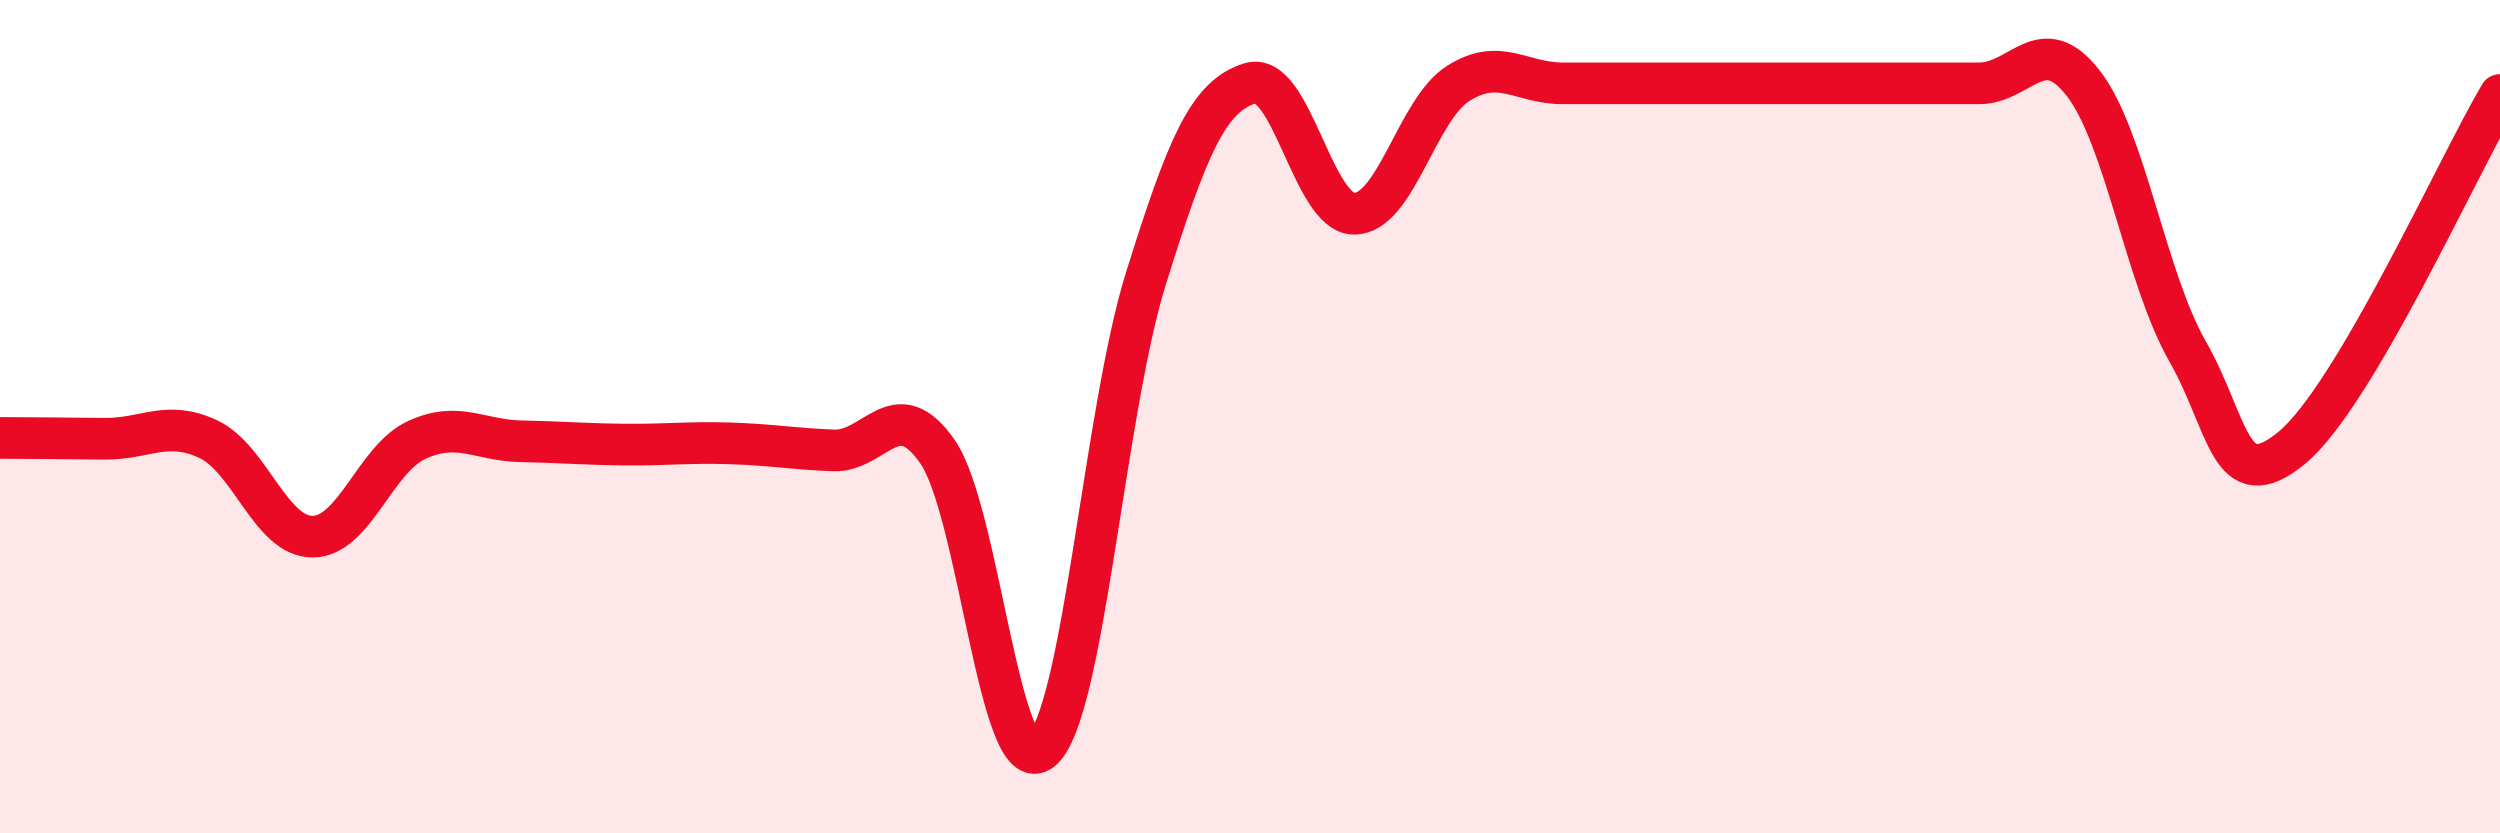
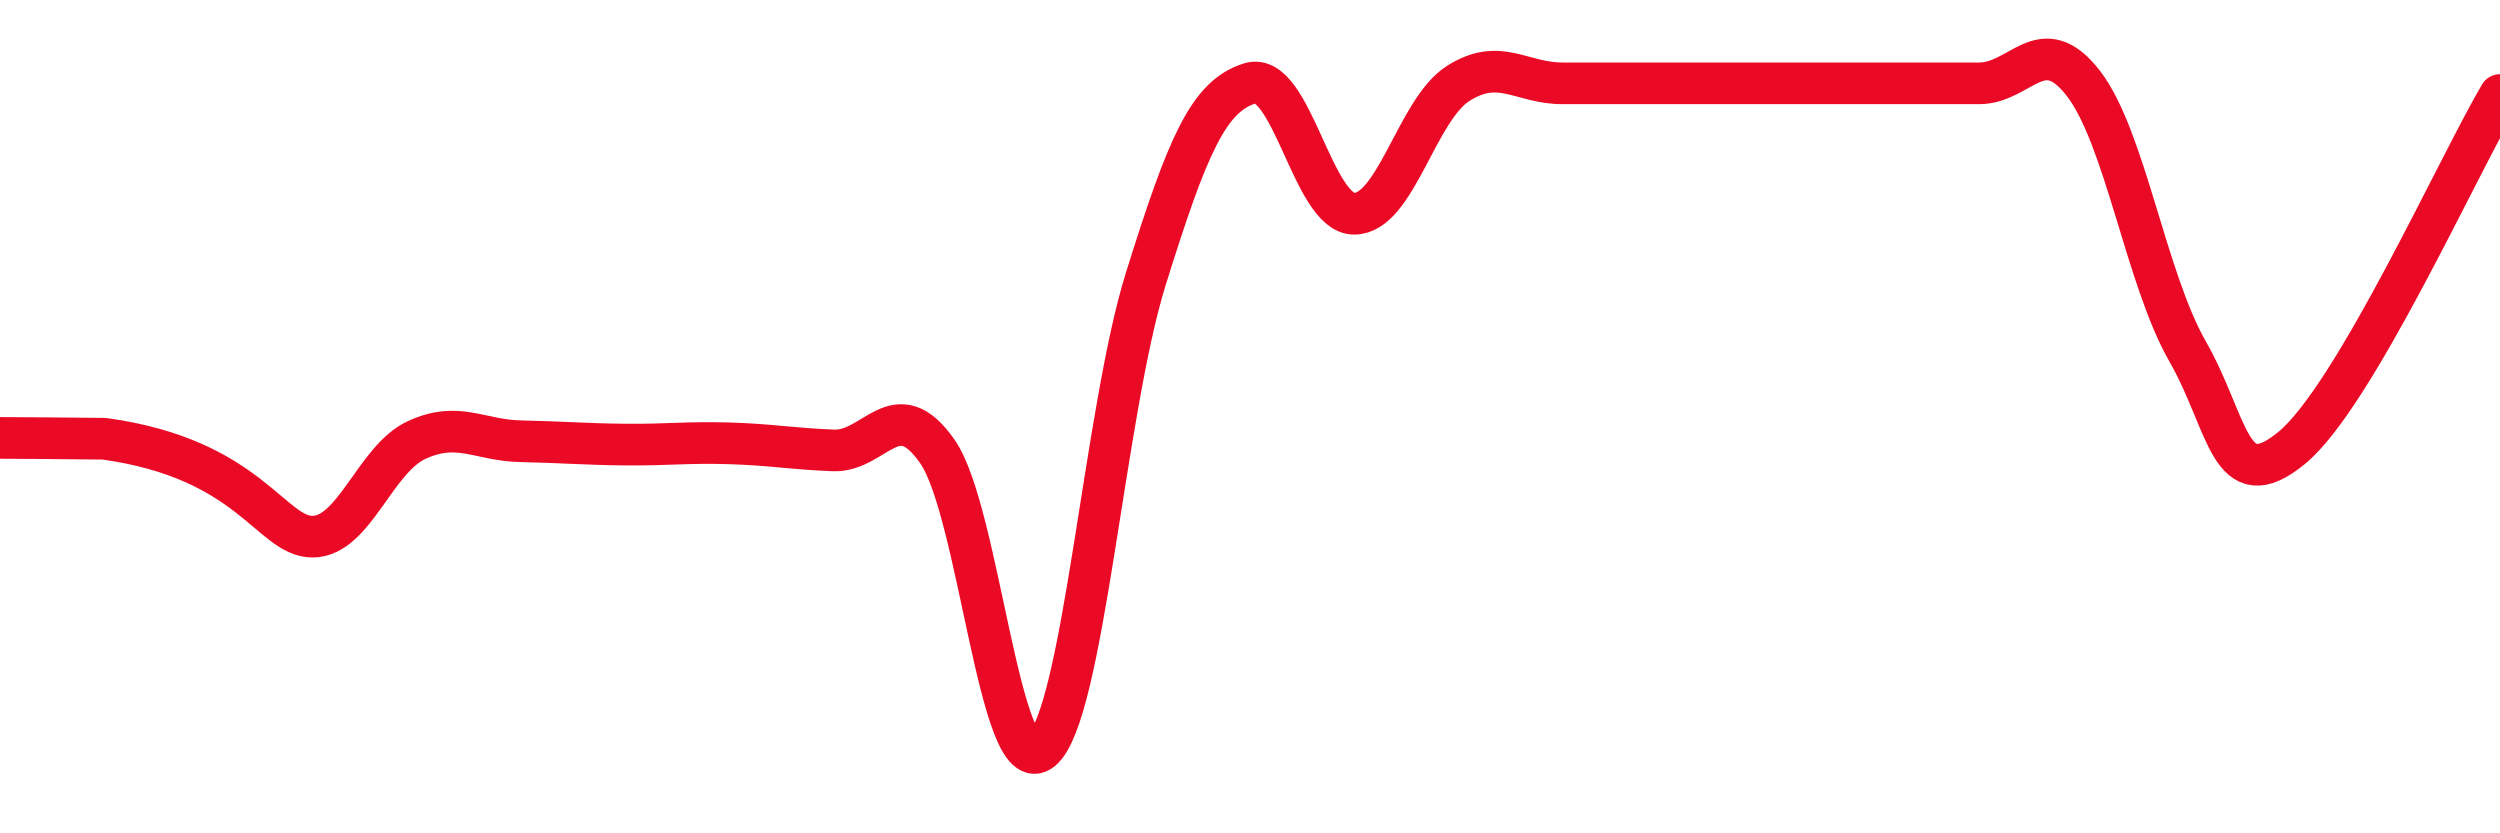
<svg xmlns="http://www.w3.org/2000/svg" width="60" height="20" viewBox="0 0 60 20">
-   <path d="M 0,10.51 C 0.5,10.51 1.5,10.52 2.5,10.53 C 3.5,10.54 4,10.07 5,10.54 C 6,11.01 6.5,12.88 7.5,12.88 C 8.5,12.88 9,11.02 10,10.56 C 11,10.1 11.5,10.57 12.5,10.59 C 13.5,10.61 14,10.66 15,10.67 C 16,10.68 16.5,10.61 17.5,10.64 C 18.5,10.67 19,10.77 20,10.81 C 21,10.85 21.5,9.4 22.5,10.84 C 23.5,12.28 24,18.83 25,18 C 26,17.17 26.5,9.89 27.5,6.69 C 28.5,3.49 29,2.31 30,2 C 31,1.69 31.5,5.13 32.5,5.13 C 33.5,5.13 34,2.63 35,2 C 36,1.37 36.5,2 37.5,2 C 38.5,2 39,2 40,2 C 41,2 41.5,2 42.5,2 C 43.5,2 44,2 45,2 C 46,2 46.5,2 47.5,2 C 48.5,2 49,0.71 50,2 C 51,3.29 51.5,6.68 52.5,8.43 C 53.5,10.18 53.5,11.98 55,10.75 C 56.5,9.52 59,3.97 60,2.28L60 20L0 20Z" fill="#EB0A25" opacity="0.1" stroke-linecap="round" stroke-linejoin="round" />
-   <path d="M 0,10.51 C 0.5,10.51 1.5,10.52 2.5,10.53 C 3.5,10.54 4,10.07 5,10.54 C 6,11.01 6.5,12.88 7.5,12.88 C 8.5,12.88 9,11.02 10,10.56 C 11,10.1 11.5,10.57 12.5,10.59 C 13.5,10.61 14,10.66 15,10.67 C 16,10.68 16.5,10.61 17.5,10.64 C 18.5,10.67 19,10.77 20,10.81 C 21,10.85 21.5,9.4 22.5,10.84 C 23.5,12.28 24,18.83 25,18 C 26,17.17 26.5,9.89 27.5,6.69 C 28.5,3.49 29,2.31 30,2 C 31,1.69 31.5,5.13 32.5,5.13 C 33.5,5.13 34,2.63 35,2 C 36,1.37 36.5,2 37.5,2 C 38.5,2 39,2 40,2 C 41,2 41.5,2 42.5,2 C 43.5,2 44,2 45,2 C 46,2 46.5,2 47.5,2 C 48.5,2 49,0.71 50,2 C 51,3.29 51.5,6.68 52.5,8.43 C 53.5,10.18 53.5,11.98 55,10.75 C 56.5,9.52 59,3.97 60,2.28" stroke="#EB0A25" stroke-width="1" fill="none" stroke-linecap="round" stroke-linejoin="round" />
+   <path d="M 0,10.51 C 0.5,10.51 1.5,10.52 2.5,10.53 C 6,11.01 6.5,12.88 7.5,12.88 C 8.5,12.88 9,11.02 10,10.56 C 11,10.1 11.5,10.57 12.5,10.59 C 13.5,10.61 14,10.66 15,10.67 C 16,10.68 16.5,10.61 17.5,10.64 C 18.5,10.67 19,10.77 20,10.81 C 21,10.85 21.5,9.4 22.5,10.84 C 23.5,12.28 24,18.83 25,18 C 26,17.17 26.5,9.89 27.5,6.69 C 28.5,3.49 29,2.31 30,2 C 31,1.69 31.5,5.13 32.5,5.13 C 33.5,5.13 34,2.63 35,2 C 36,1.37 36.5,2 37.5,2 C 38.5,2 39,2 40,2 C 41,2 41.5,2 42.5,2 C 43.5,2 44,2 45,2 C 46,2 46.5,2 47.5,2 C 48.5,2 49,0.71 50,2 C 51,3.29 51.5,6.68 52.5,8.43 C 53.5,10.18 53.5,11.98 55,10.75 C 56.5,9.52 59,3.97 60,2.28" stroke="#EB0A25" stroke-width="1" fill="none" stroke-linecap="round" stroke-linejoin="round" />
</svg>